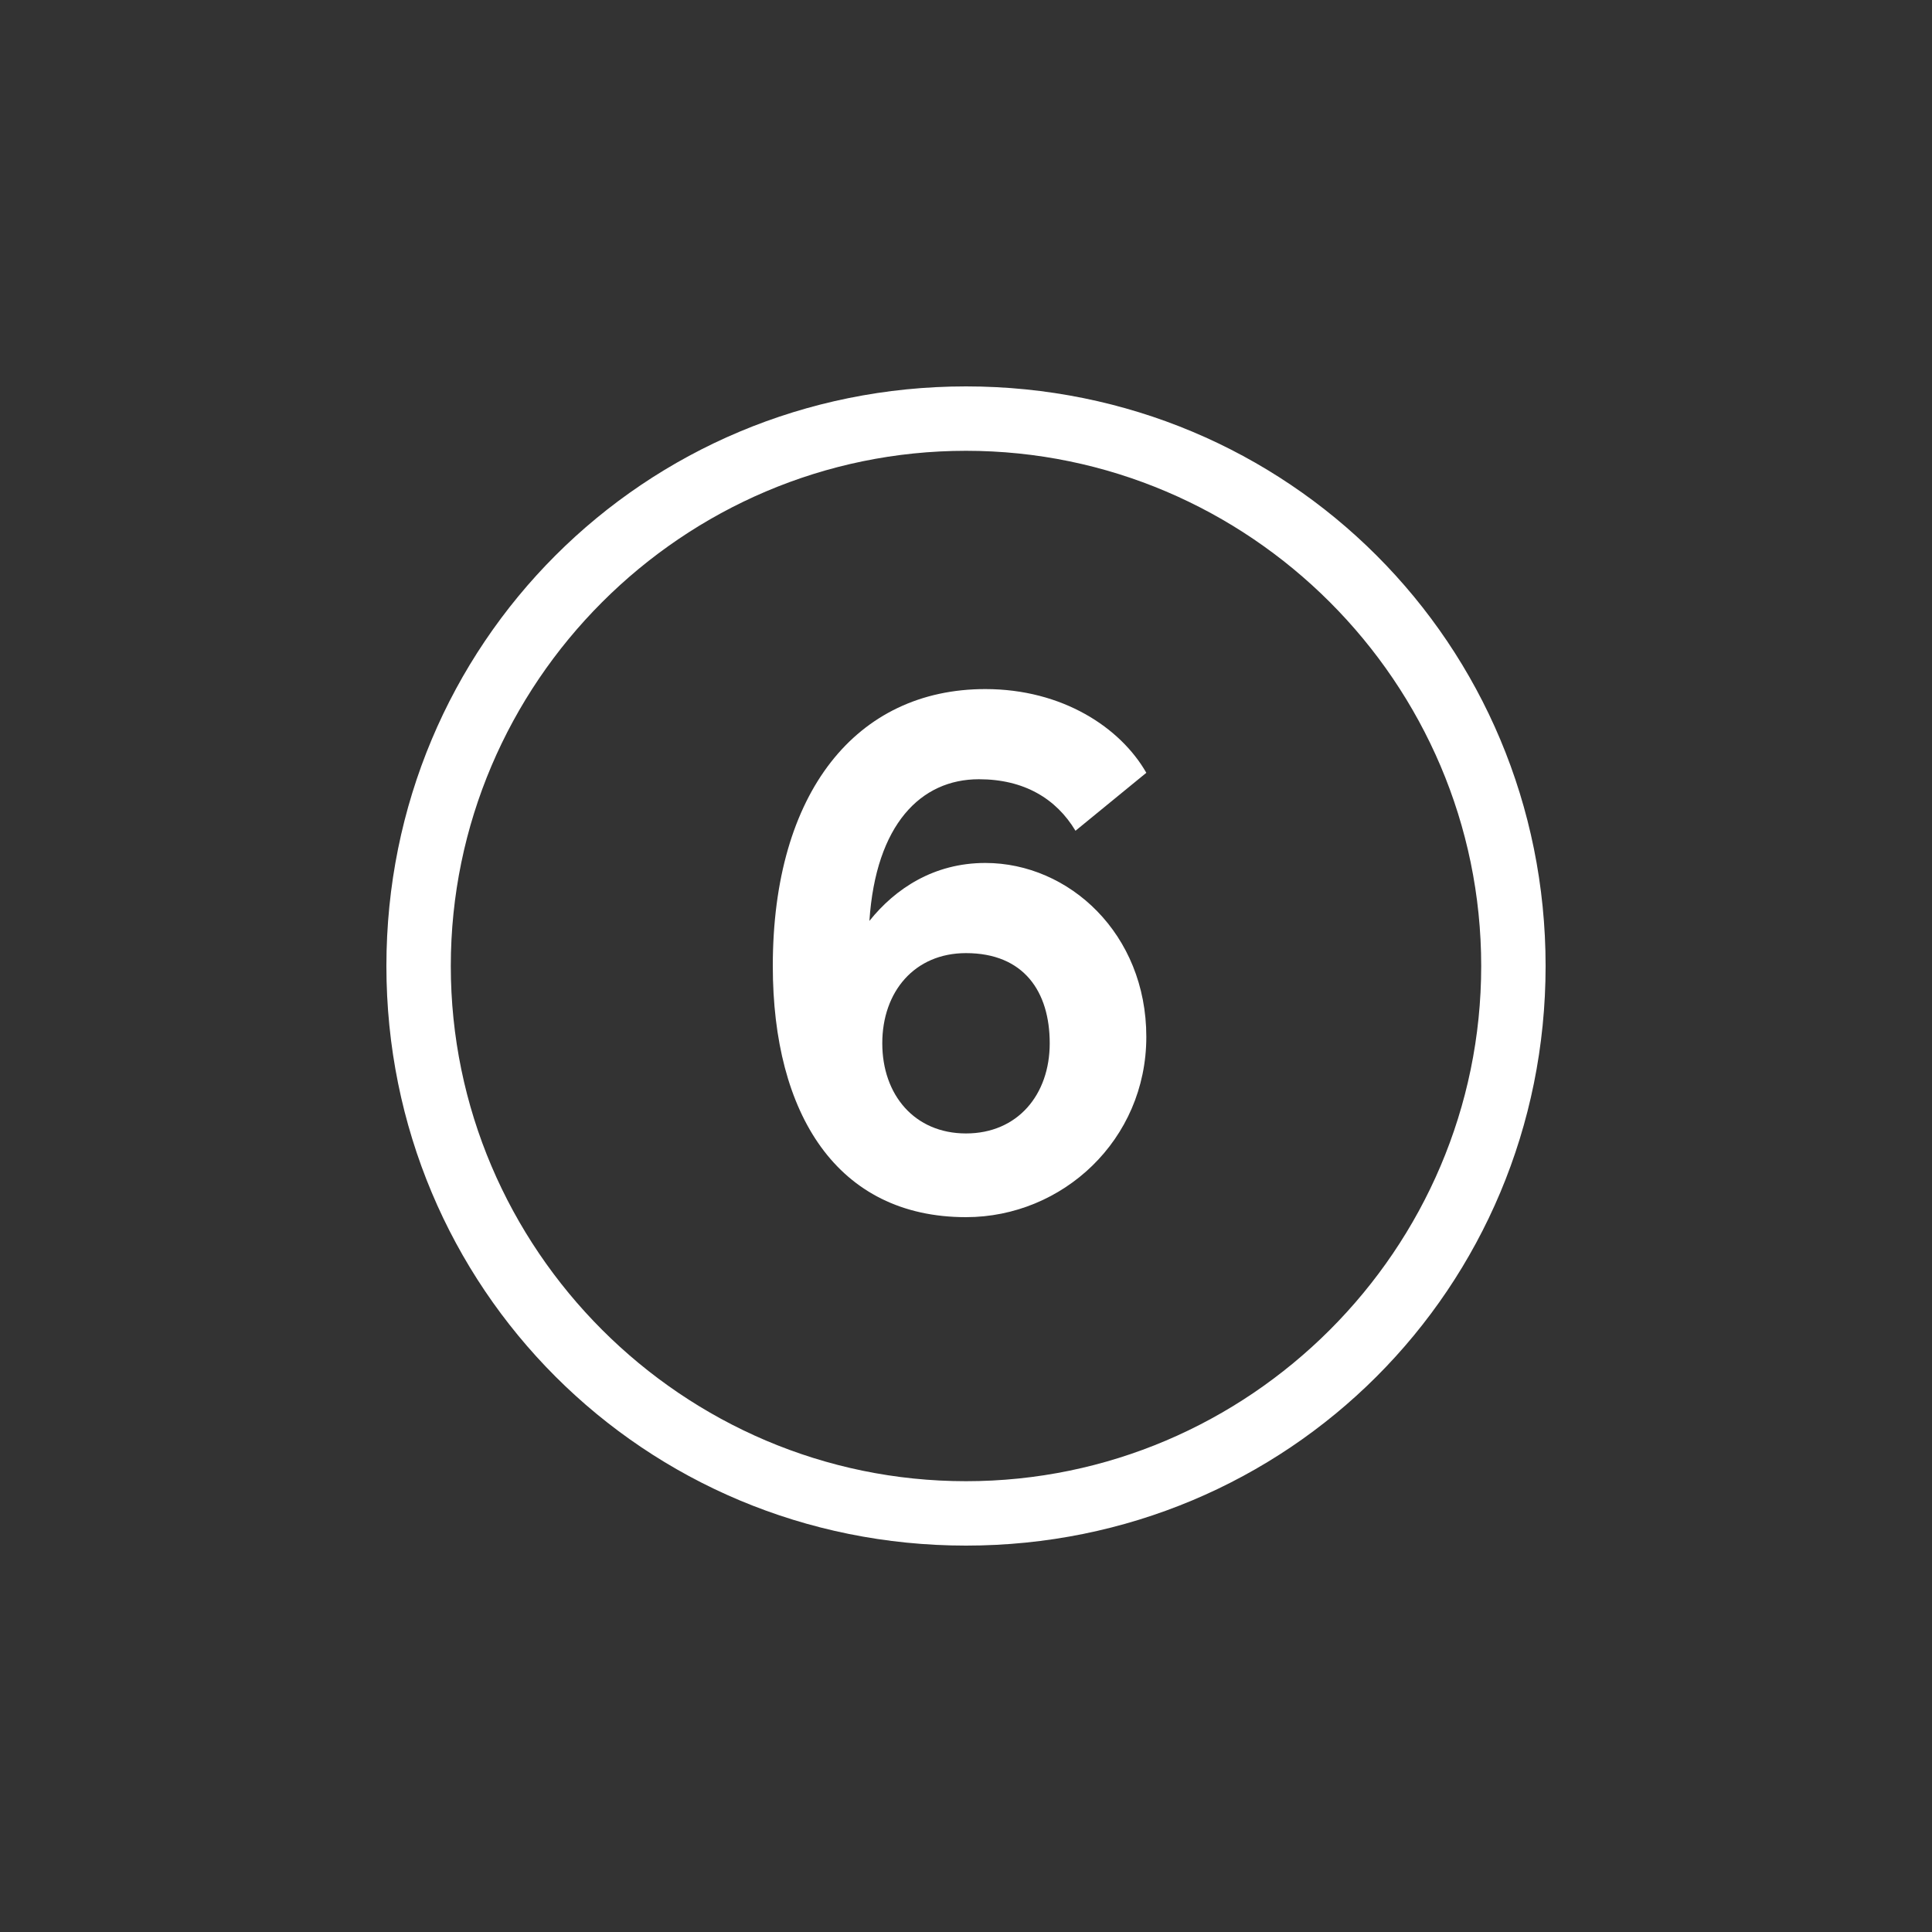
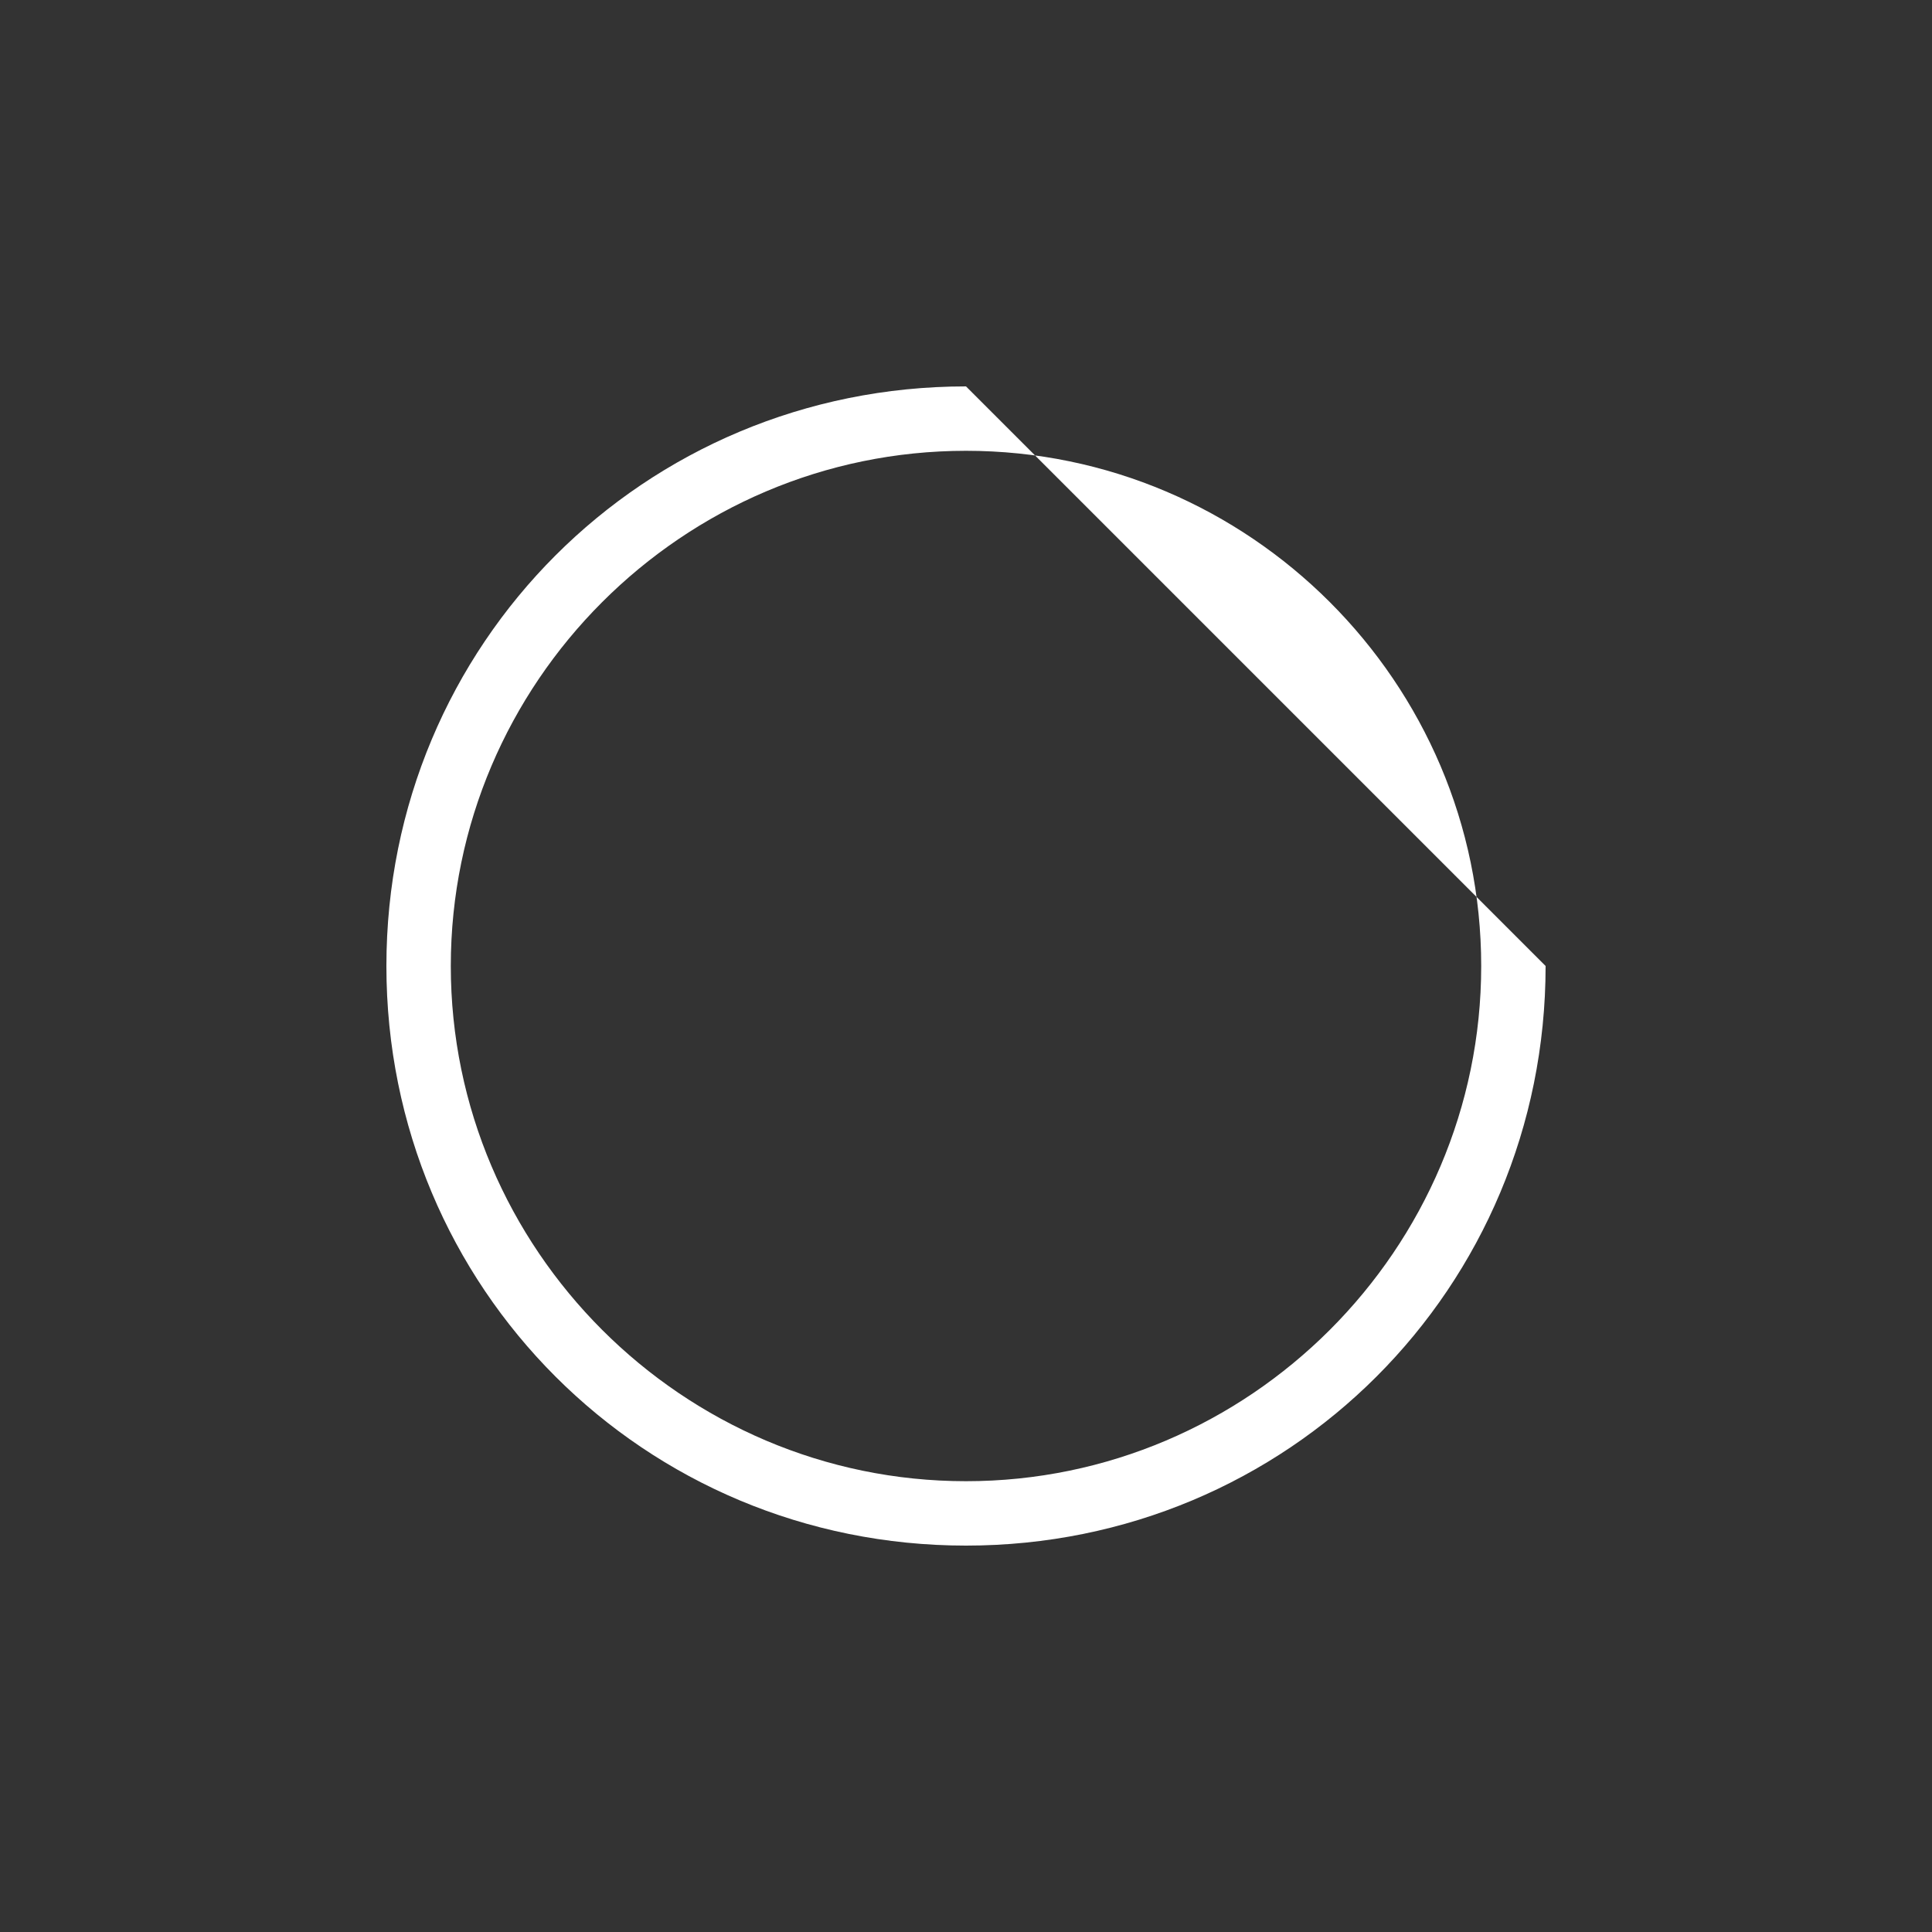
<svg xmlns="http://www.w3.org/2000/svg" version="1.1" id="Layer_9" x="0px" y="0px" viewBox="0 0 30 30" style="enable-background:new 0 0 30 30;" xml:space="preserve">
  <rect x="0" y="0" width="30" height="30" fill="#333333" stroke="none" />
  <style type="text/css">
	.icon{fill:#fff;}
</style>
  <g>
-     <path class="icon" d="M16.7,12.9c-0.3-0.5-0.8-0.8-1.5-0.8c-0.9,0-1.6,0.7-1.7,2.2c0.4-0.5,1-0.9,1.8-0.9c1.3,0,2.5,1.1,2.5,2.7   c0,1.6-1.3,2.8-2.8,2.8c-2,0-3-1.6-3-3.9c0-2.7,1.3-4.3,3.3-4.3c1.2,0,2.1,0.6,2.5,1.3L16.7,12.9z M15,17.6c0.8,0,1.3-0.6,1.3-1.4   s-0.4-1.4-1.3-1.4c-0.8,0-1.3,0.6-1.3,1.4S14.2,17.6,15,17.6z" />
-   </g>
-   <path class="icon" d="M15,7c4.4,0,8,3.6,8,8s-3.6,8-8,8s-8-3.6-8-8S10.6,7,15,7 M15,6c-5,0-9,4-9,9s4,9,9,9s9-4,9-9S20,6,15,6L15,6z" />
+     </g>
+   <path class="icon" d="M15,7c4.4,0,8,3.6,8,8s-3.6,8-8,8s-8-3.6-8-8S10.6,7,15,7 M15,6c-5,0-9,4-9,9s4,9,9,9s9-4,9-9L15,6z" />
</svg>